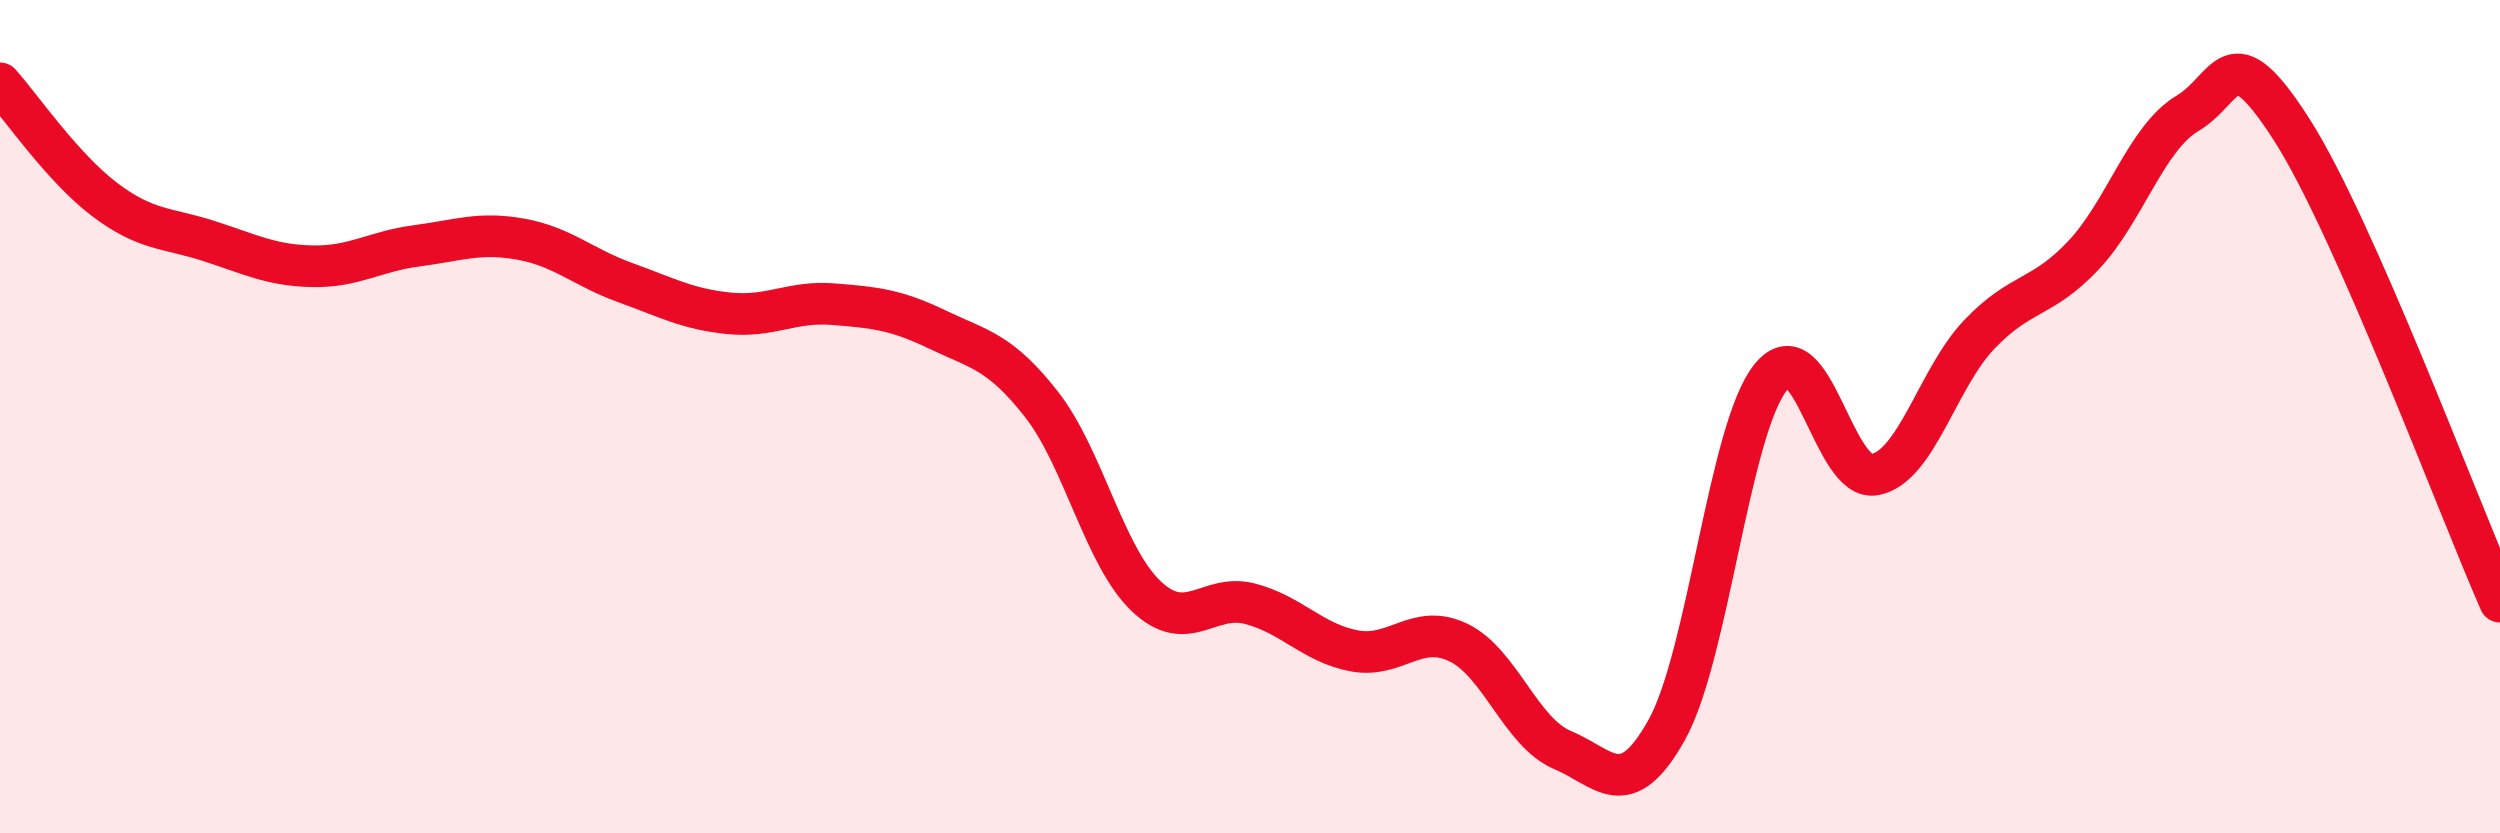
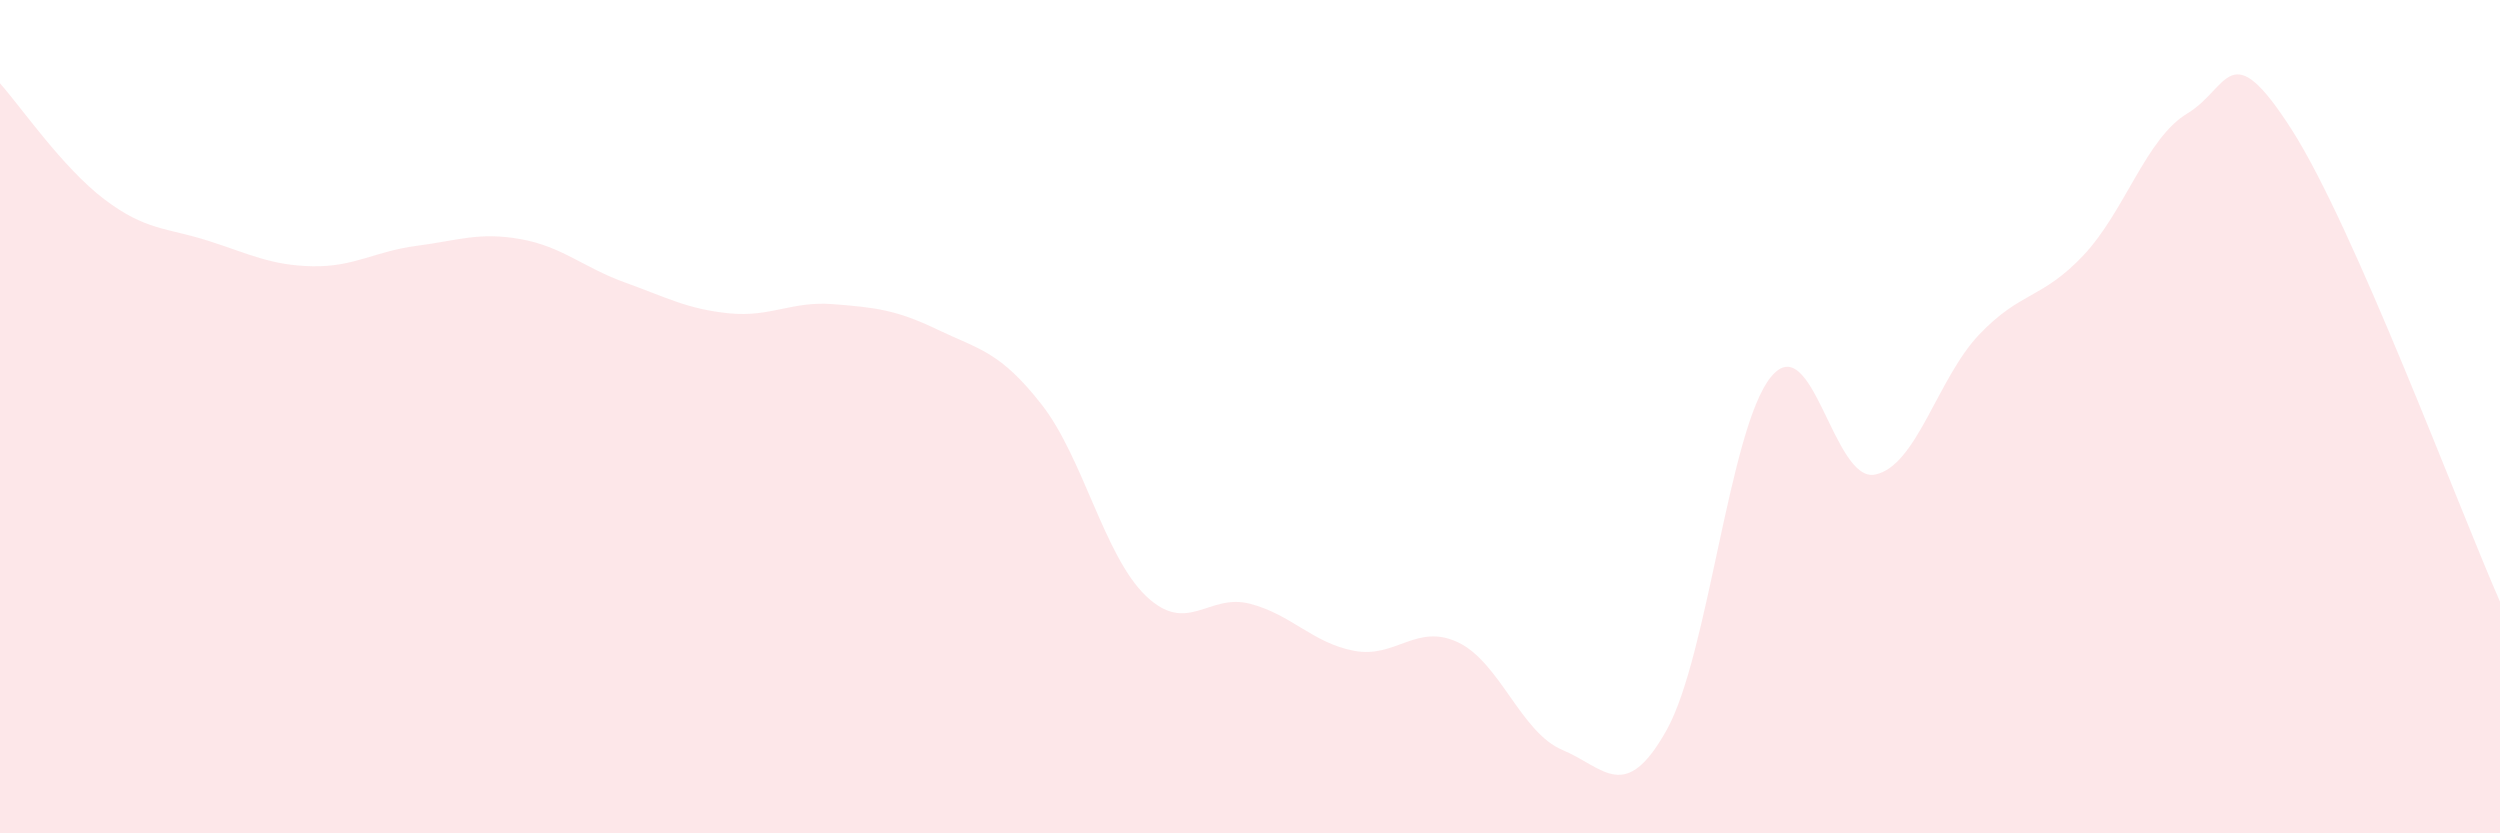
<svg xmlns="http://www.w3.org/2000/svg" width="60" height="20" viewBox="0 0 60 20">
  <path d="M 0,2 C 0.5,2.56 1.5,4.02 2.5,4.78 C 3.5,5.54 4,5.46 5,5.78 C 6,6.1 6.5,6.37 7.5,6.39 C 8.5,6.41 9,6.03 10,5.9 C 11,5.77 11.5,5.56 12.5,5.74 C 13.5,5.92 14,6.42 15,6.78 C 16,7.14 16.5,7.42 17.5,7.52 C 18.5,7.62 19,7.22 20,7.3 C 21,7.38 21.5,7.43 22.5,7.91 C 23.5,8.39 24,8.43 25,9.71 C 26,10.99 26.5,13.34 27.5,14.3 C 28.5,15.26 29,14.23 30,14.49 C 31,14.75 31.5,15.43 32.5,15.62 C 33.5,15.81 34,14.94 35,15.42 C 36,15.9 36.5,17.58 37.5,18 C 38.5,18.42 39,19.31 40,17.52 C 41,15.73 41.5,10.28 42.5,9.05 C 43.5,7.82 44,11.59 45,11.39 C 46,11.19 46.5,9.08 47.5,8.03 C 48.5,6.98 49,7.19 50,6.13 C 51,5.07 51.5,3.32 52.5,2.72 C 53.5,2.12 53.5,0.77 55,3.11 C 56.5,5.45 59,12.17 60,14.44L60 20L0 20Z" fill="#EB0A25" opacity="0.1" stroke-linecap="round" stroke-linejoin="round" />
-   <path d="M 0,2 C 0.5,2.56 1.5,4.02 2.5,4.78 C 3.5,5.54 4,5.46 5,5.78 C 6,6.1 6.5,6.37 7.5,6.39 C 8.5,6.41 9,6.03 10,5.9 C 11,5.77 11.5,5.56 12.5,5.74 C 13.5,5.92 14,6.42 15,6.78 C 16,7.14 16.5,7.42 17.5,7.52 C 18.5,7.62 19,7.22 20,7.3 C 21,7.38 21.5,7.43 22.5,7.91 C 23.5,8.39 24,8.43 25,9.71 C 26,10.99 26.5,13.34 27.5,14.3 C 28.5,15.26 29,14.23 30,14.49 C 31,14.75 31.5,15.43 32.5,15.62 C 33.5,15.81 34,14.94 35,15.42 C 36,15.9 36.5,17.58 37.5,18 C 38.5,18.42 39,19.31 40,17.52 C 41,15.73 41.5,10.28 42.5,9.05 C 43.5,7.82 44,11.59 45,11.39 C 46,11.19 46.5,9.08 47.5,8.03 C 48.5,6.98 49,7.19 50,6.13 C 51,5.07 51.5,3.32 52.5,2.72 C 53.5,2.12 53.5,0.77 55,3.11 C 56.5,5.45 59,12.17 60,14.44" stroke="#EB0A25" stroke-width="1" fill="none" stroke-linecap="round" stroke-linejoin="round" />
</svg>